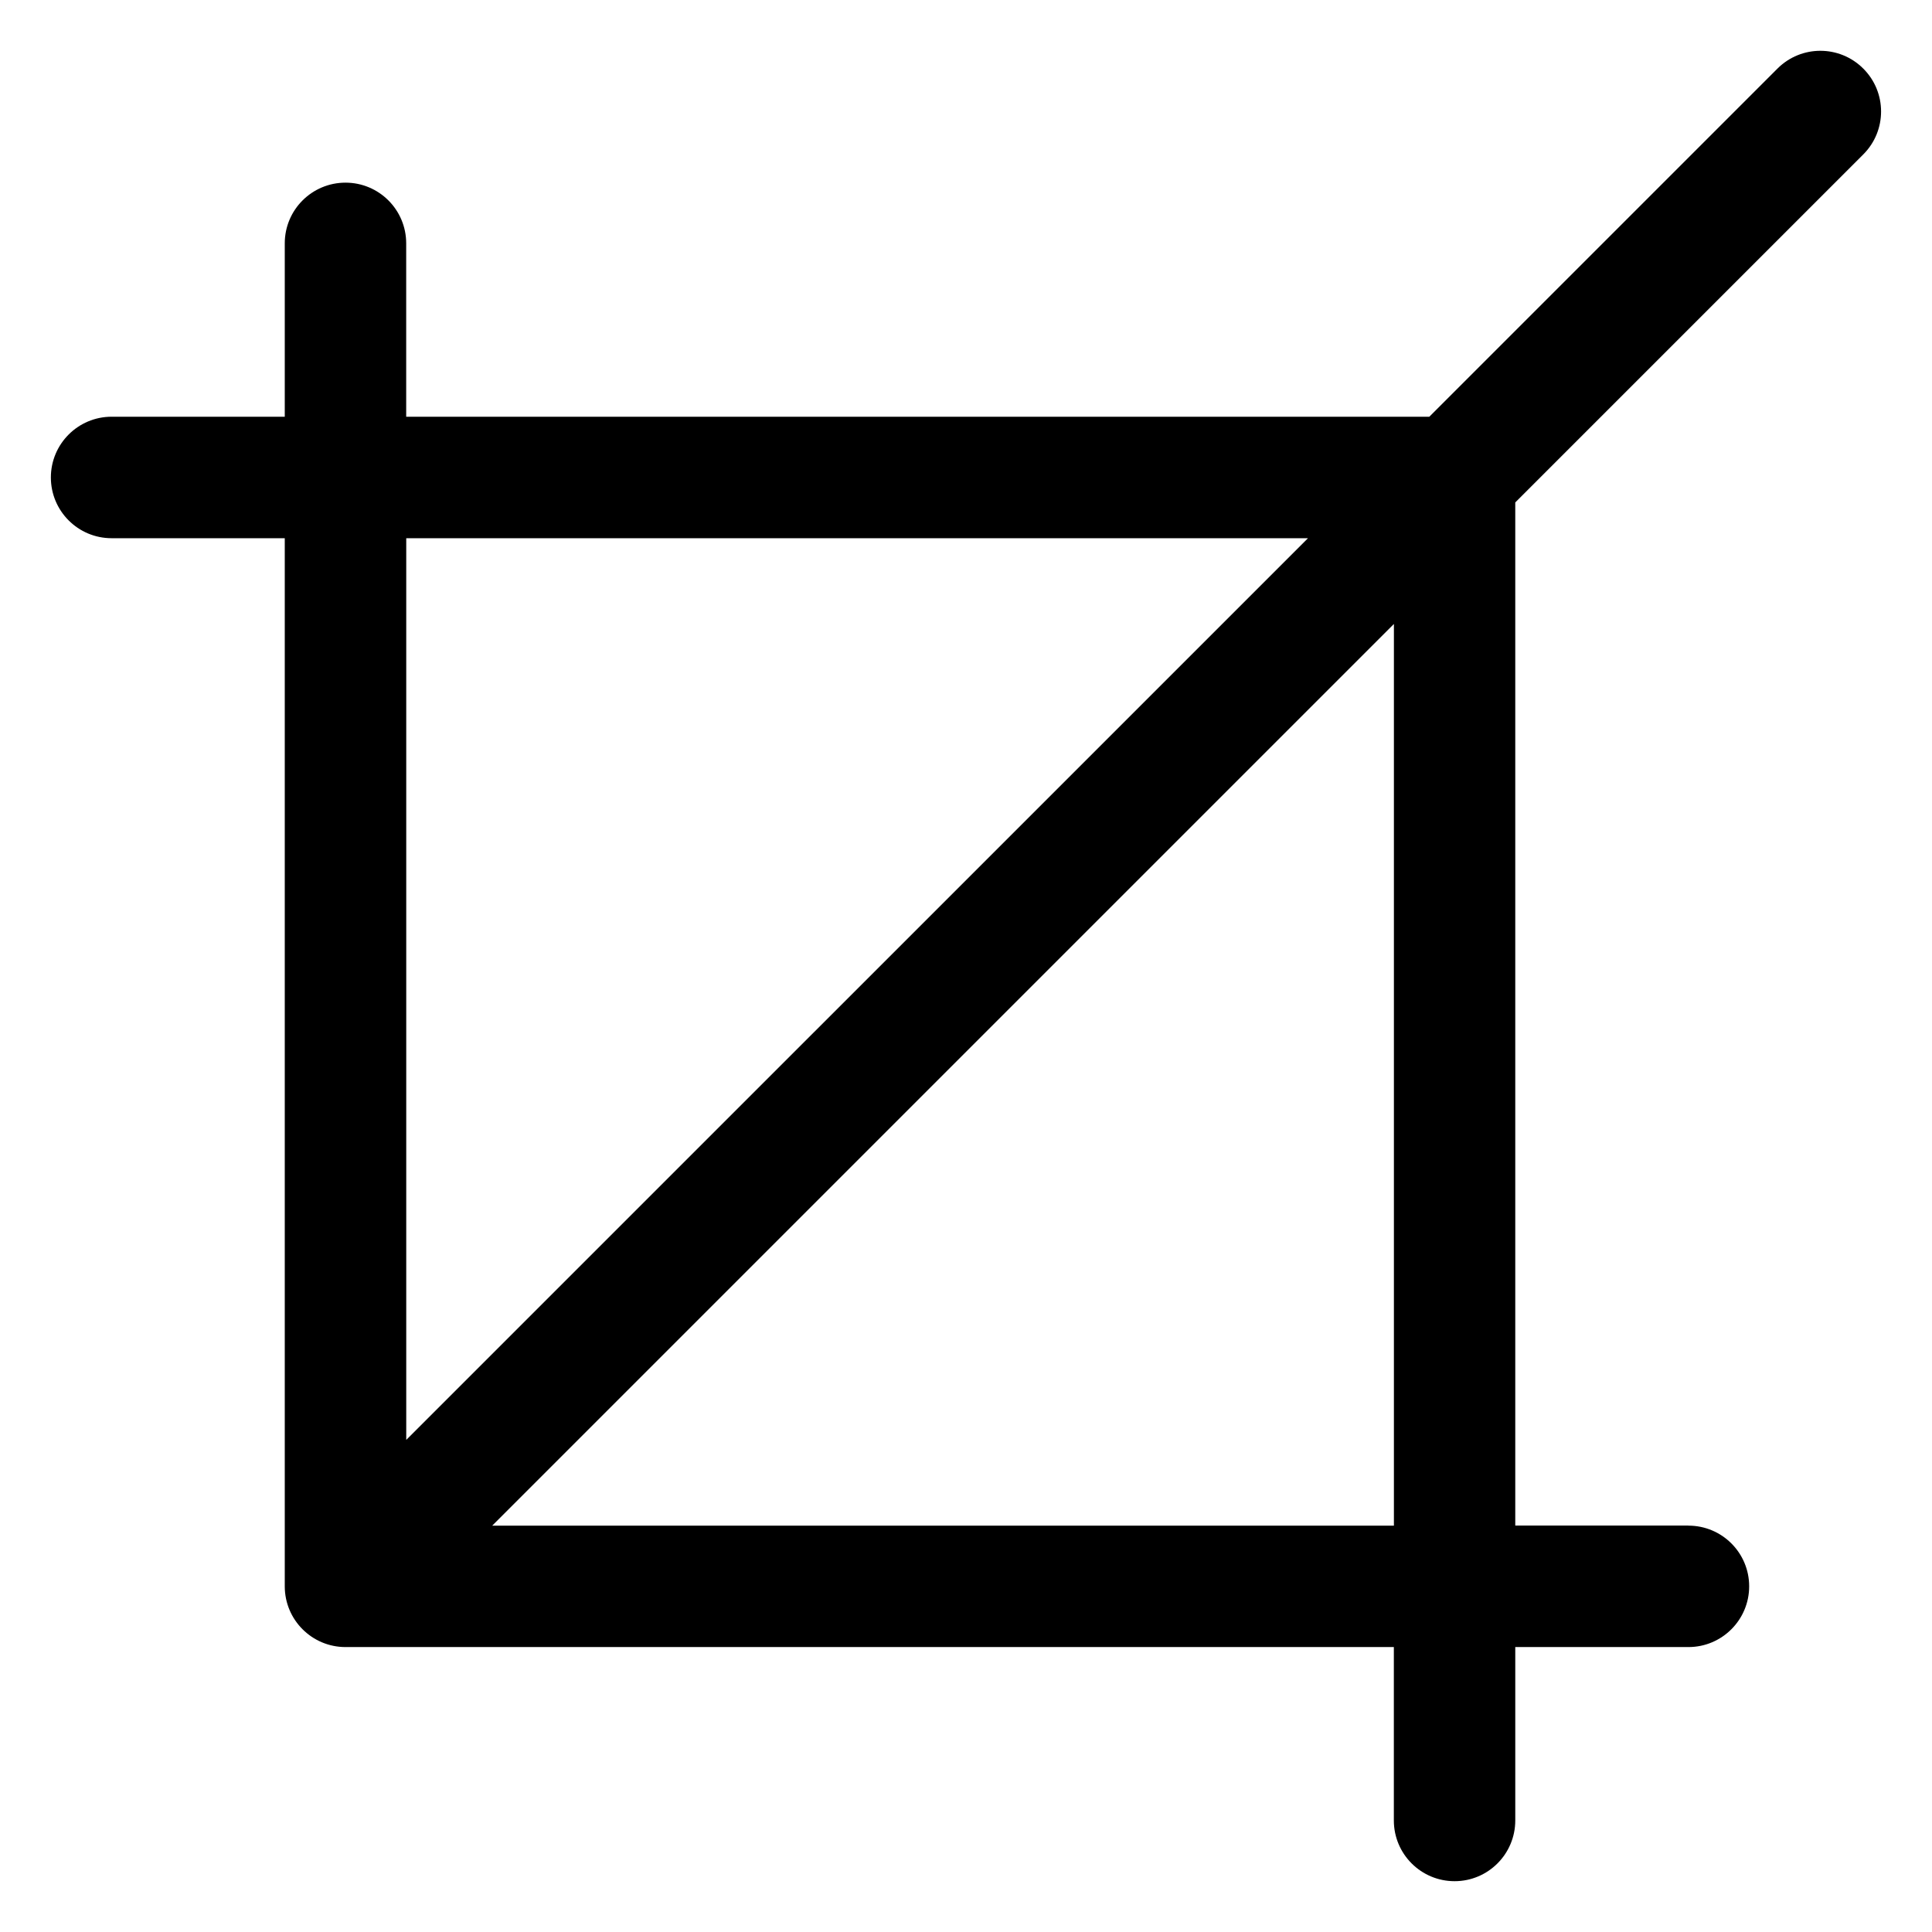
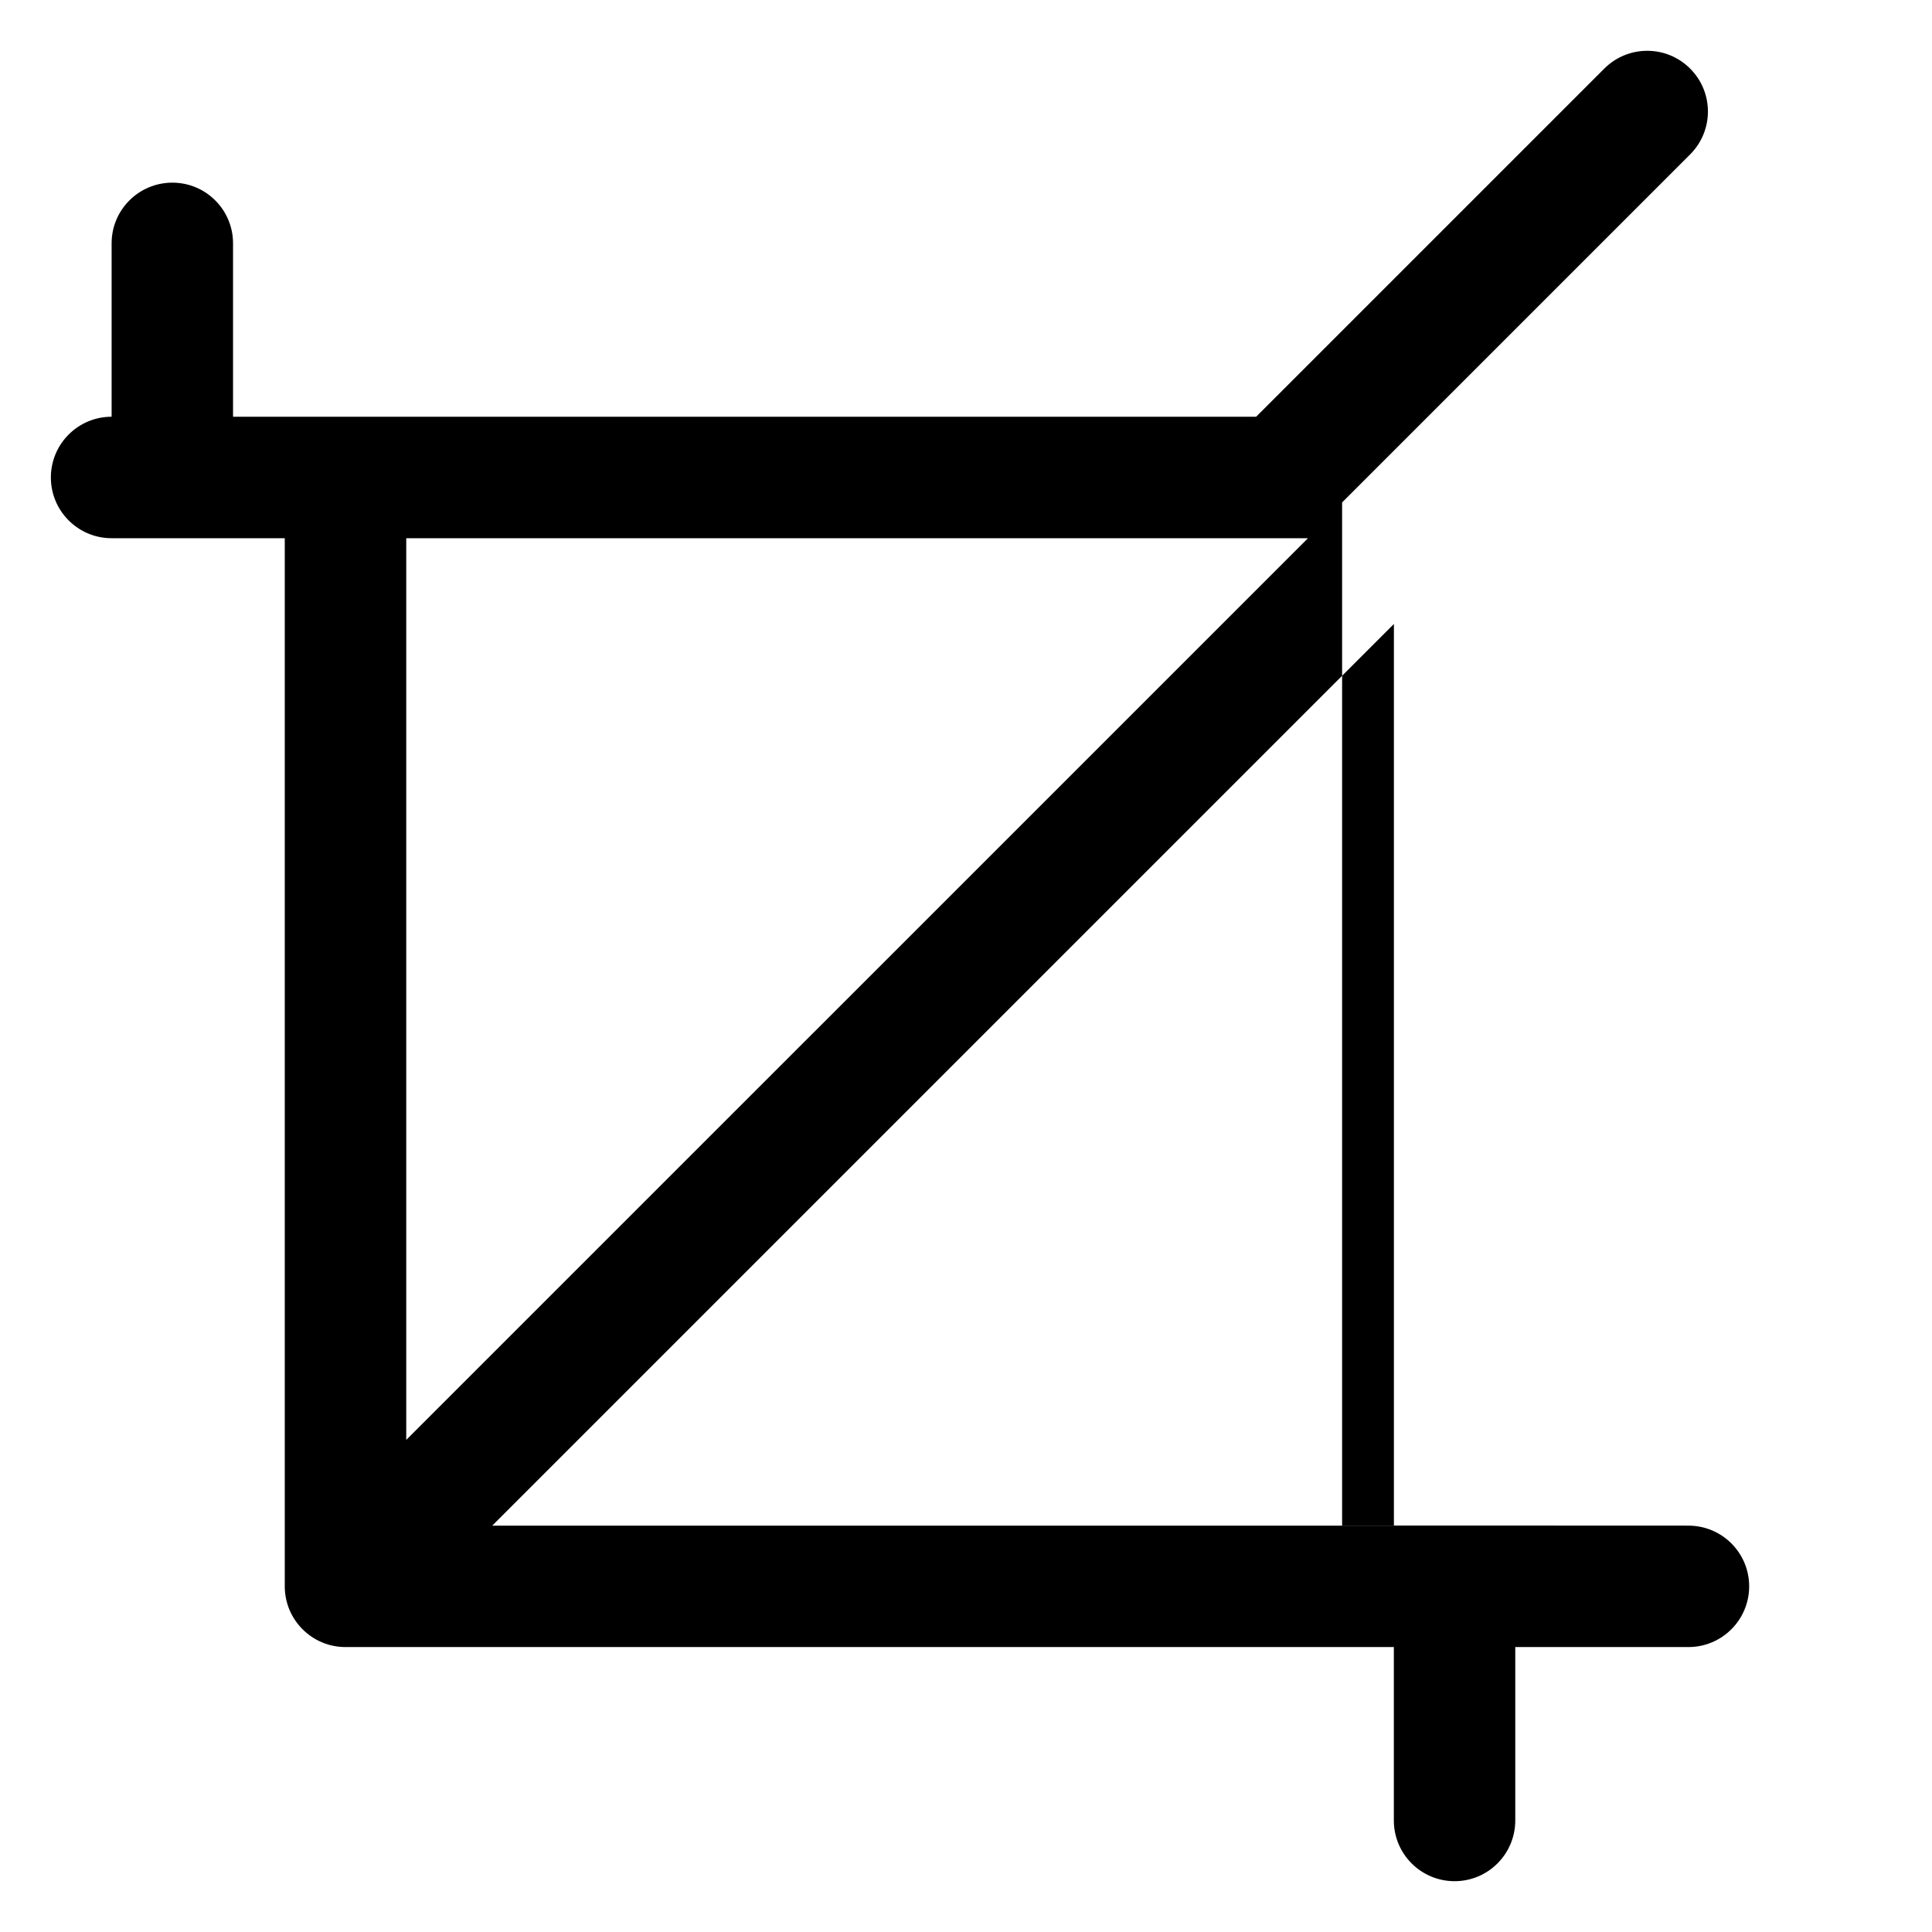
<svg xmlns="http://www.w3.org/2000/svg" fill="#000000" width="800px" height="800px" version="1.1" viewBox="144 144 512 512">
-   <path d="m591.45 548.31c8.887 0 16.098 7.195 16.098 16.082s-7.211 16.098-16.098 16.098h-45.887v45.949c0 8.887-7.195 16.098-16.082 16.098-8.887 0-16.098-7.195-16.098-16.098v-45.949h-277.82c-8.887 0-16.098-7.211-16.098-16.098v-277.76h-45.887c-8.887 0-16.098-7.211-16.098-16.098 0-8.887 7.211-16.098 16.098-16.098h45.887v-45.949c0-8.887 7.211-16.082 16.098-16.082 8.887 0 16.082 7.195 16.082 16.082v45.949h271.14l92.258-92.258c6.289-6.289 16.461-6.289 22.746 0 6.289 6.273 6.289 16.461 0 22.746l-92.227 92.227v271.14h45.887zm-339.79-22.719 238.96-238.95h-238.96zm261.74-216.23-238.95 238.95h238.95z" />
+   <path d="m591.45 548.31c8.887 0 16.098 7.195 16.098 16.082s-7.211 16.098-16.098 16.098h-45.887v45.949c0 8.887-7.195 16.098-16.082 16.098-8.887 0-16.098-7.195-16.098-16.098v-45.949h-277.82c-8.887 0-16.098-7.211-16.098-16.098v-277.76h-45.887c-8.887 0-16.098-7.211-16.098-16.098 0-8.887 7.211-16.098 16.098-16.098v-45.949c0-8.887 7.211-16.082 16.098-16.082 8.887 0 16.082 7.195 16.082 16.082v45.949h271.14l92.258-92.258c6.289-6.289 16.461-6.289 22.746 0 6.289 6.273 6.289 16.461 0 22.746l-92.227 92.227v271.14h45.887zm-339.79-22.719 238.96-238.95h-238.96zm261.74-216.23-238.95 238.95h238.95z" />
</svg>